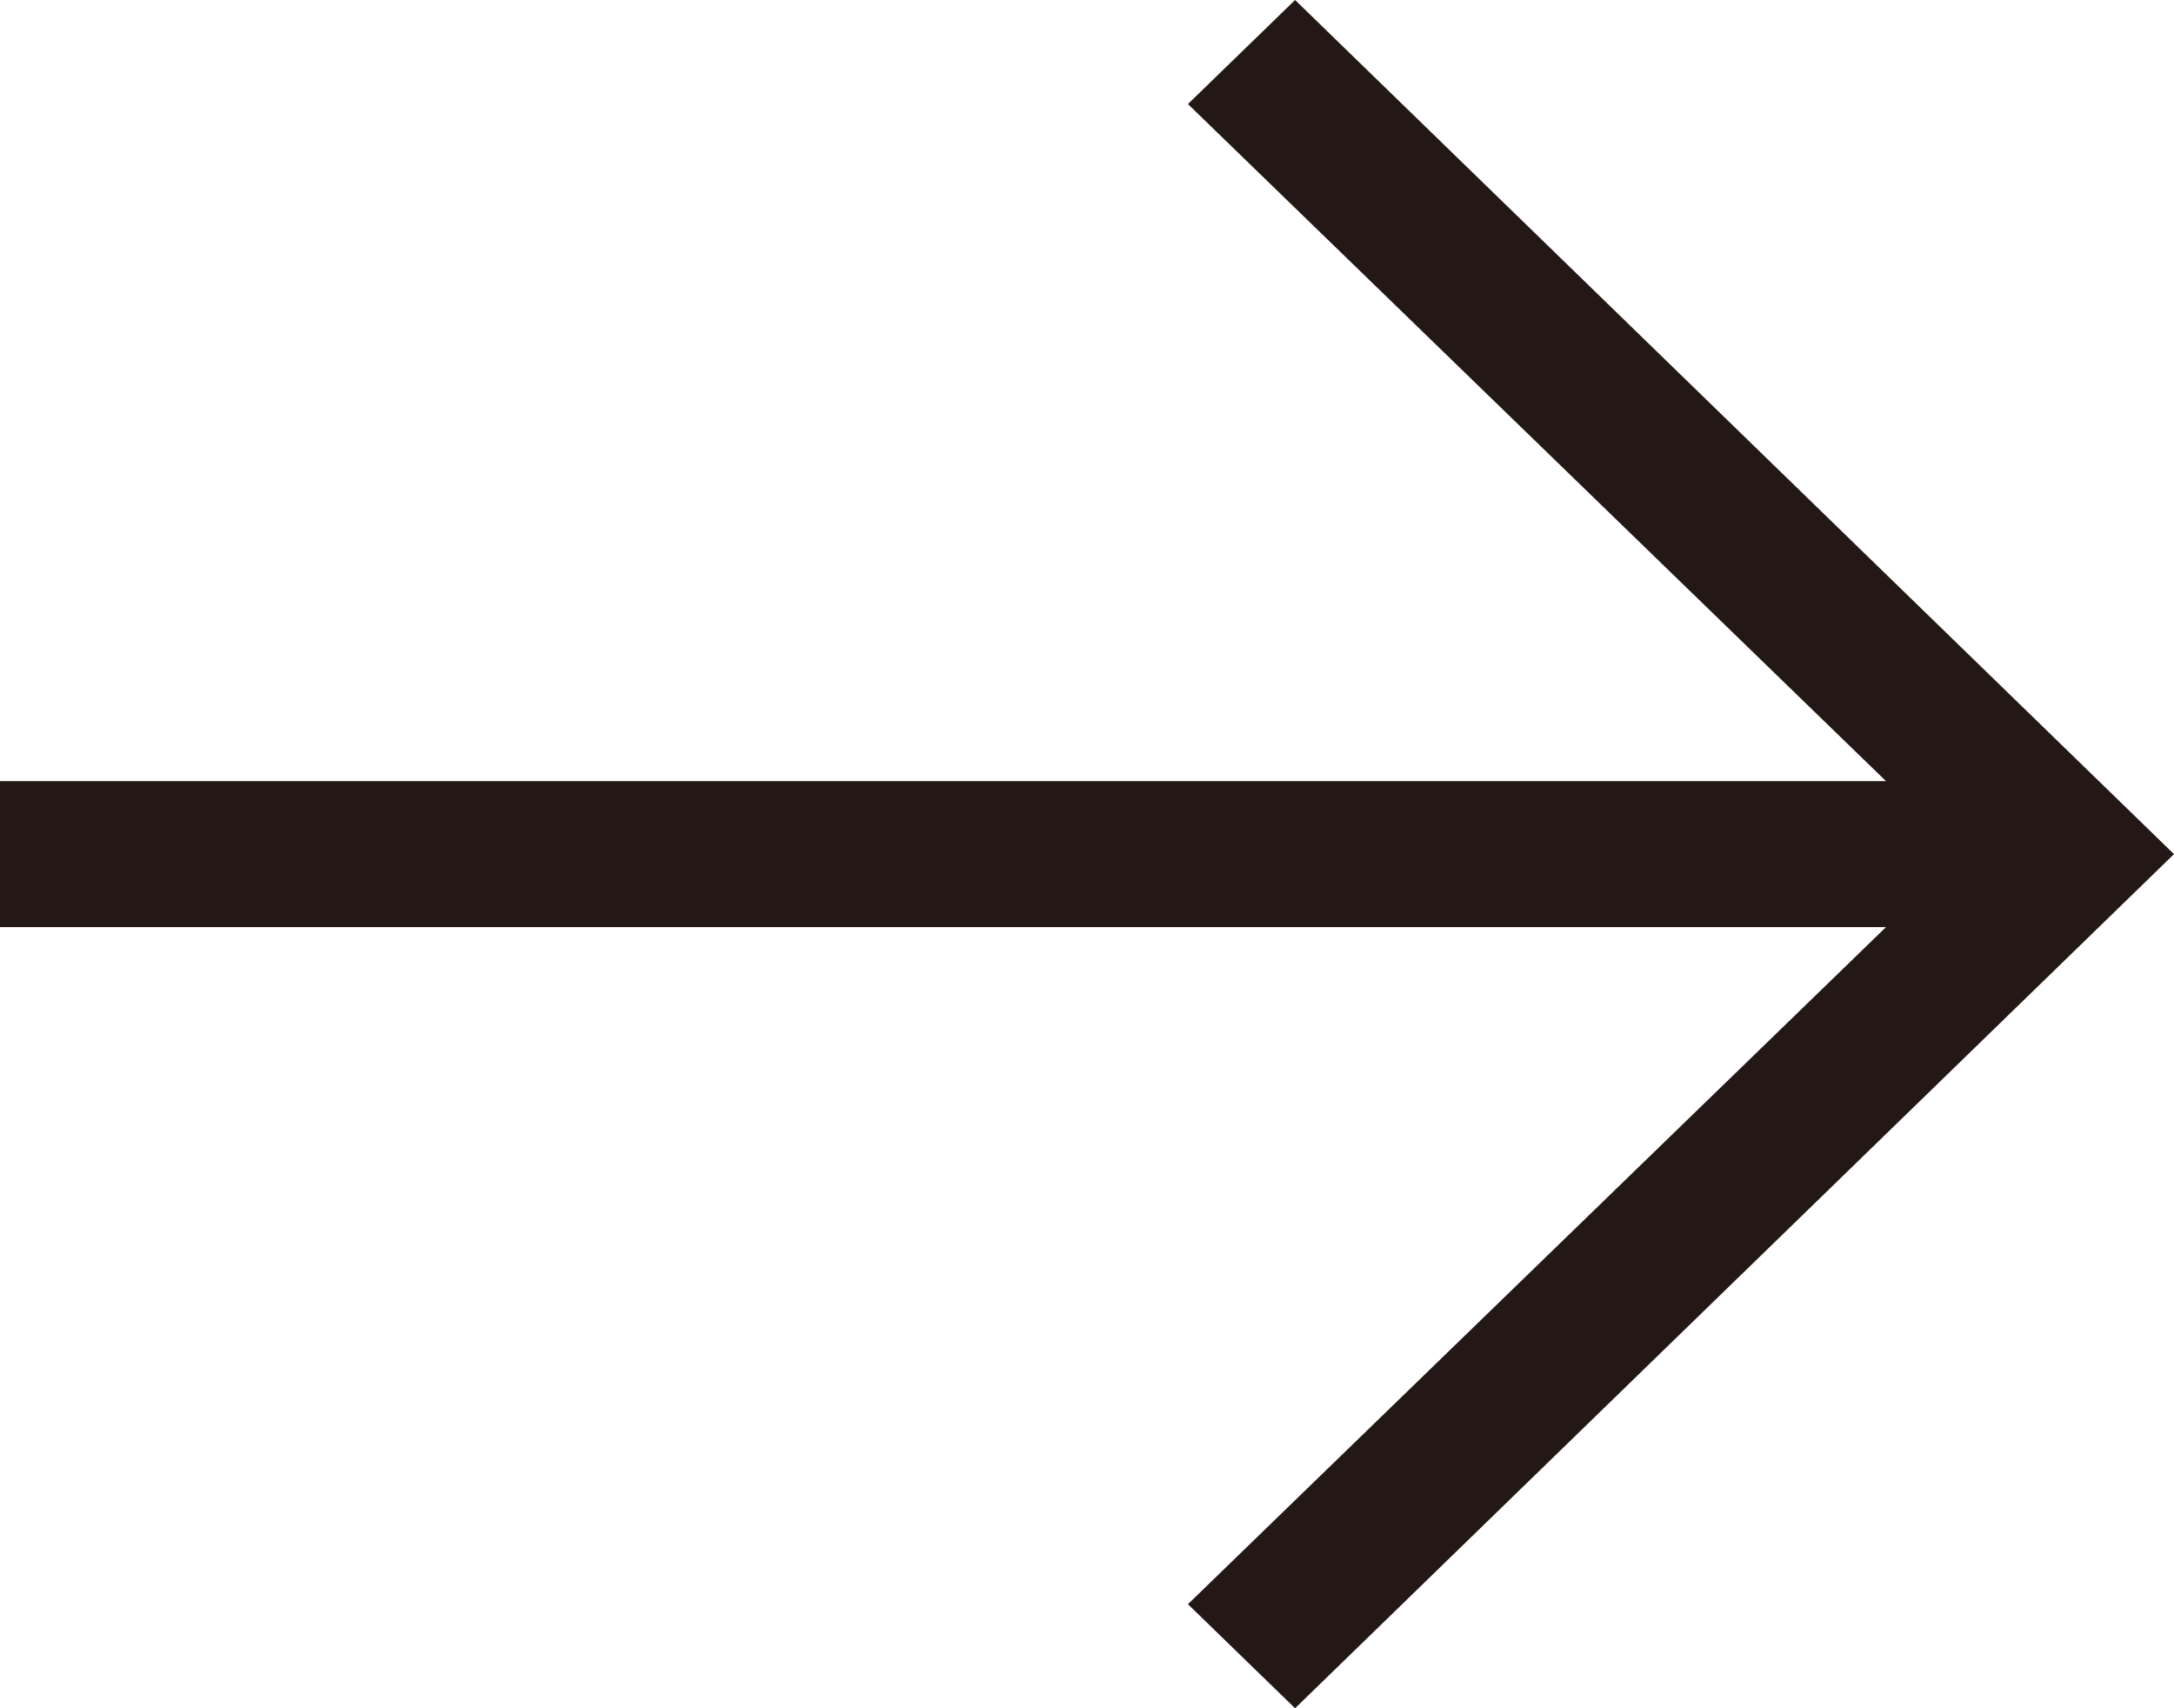
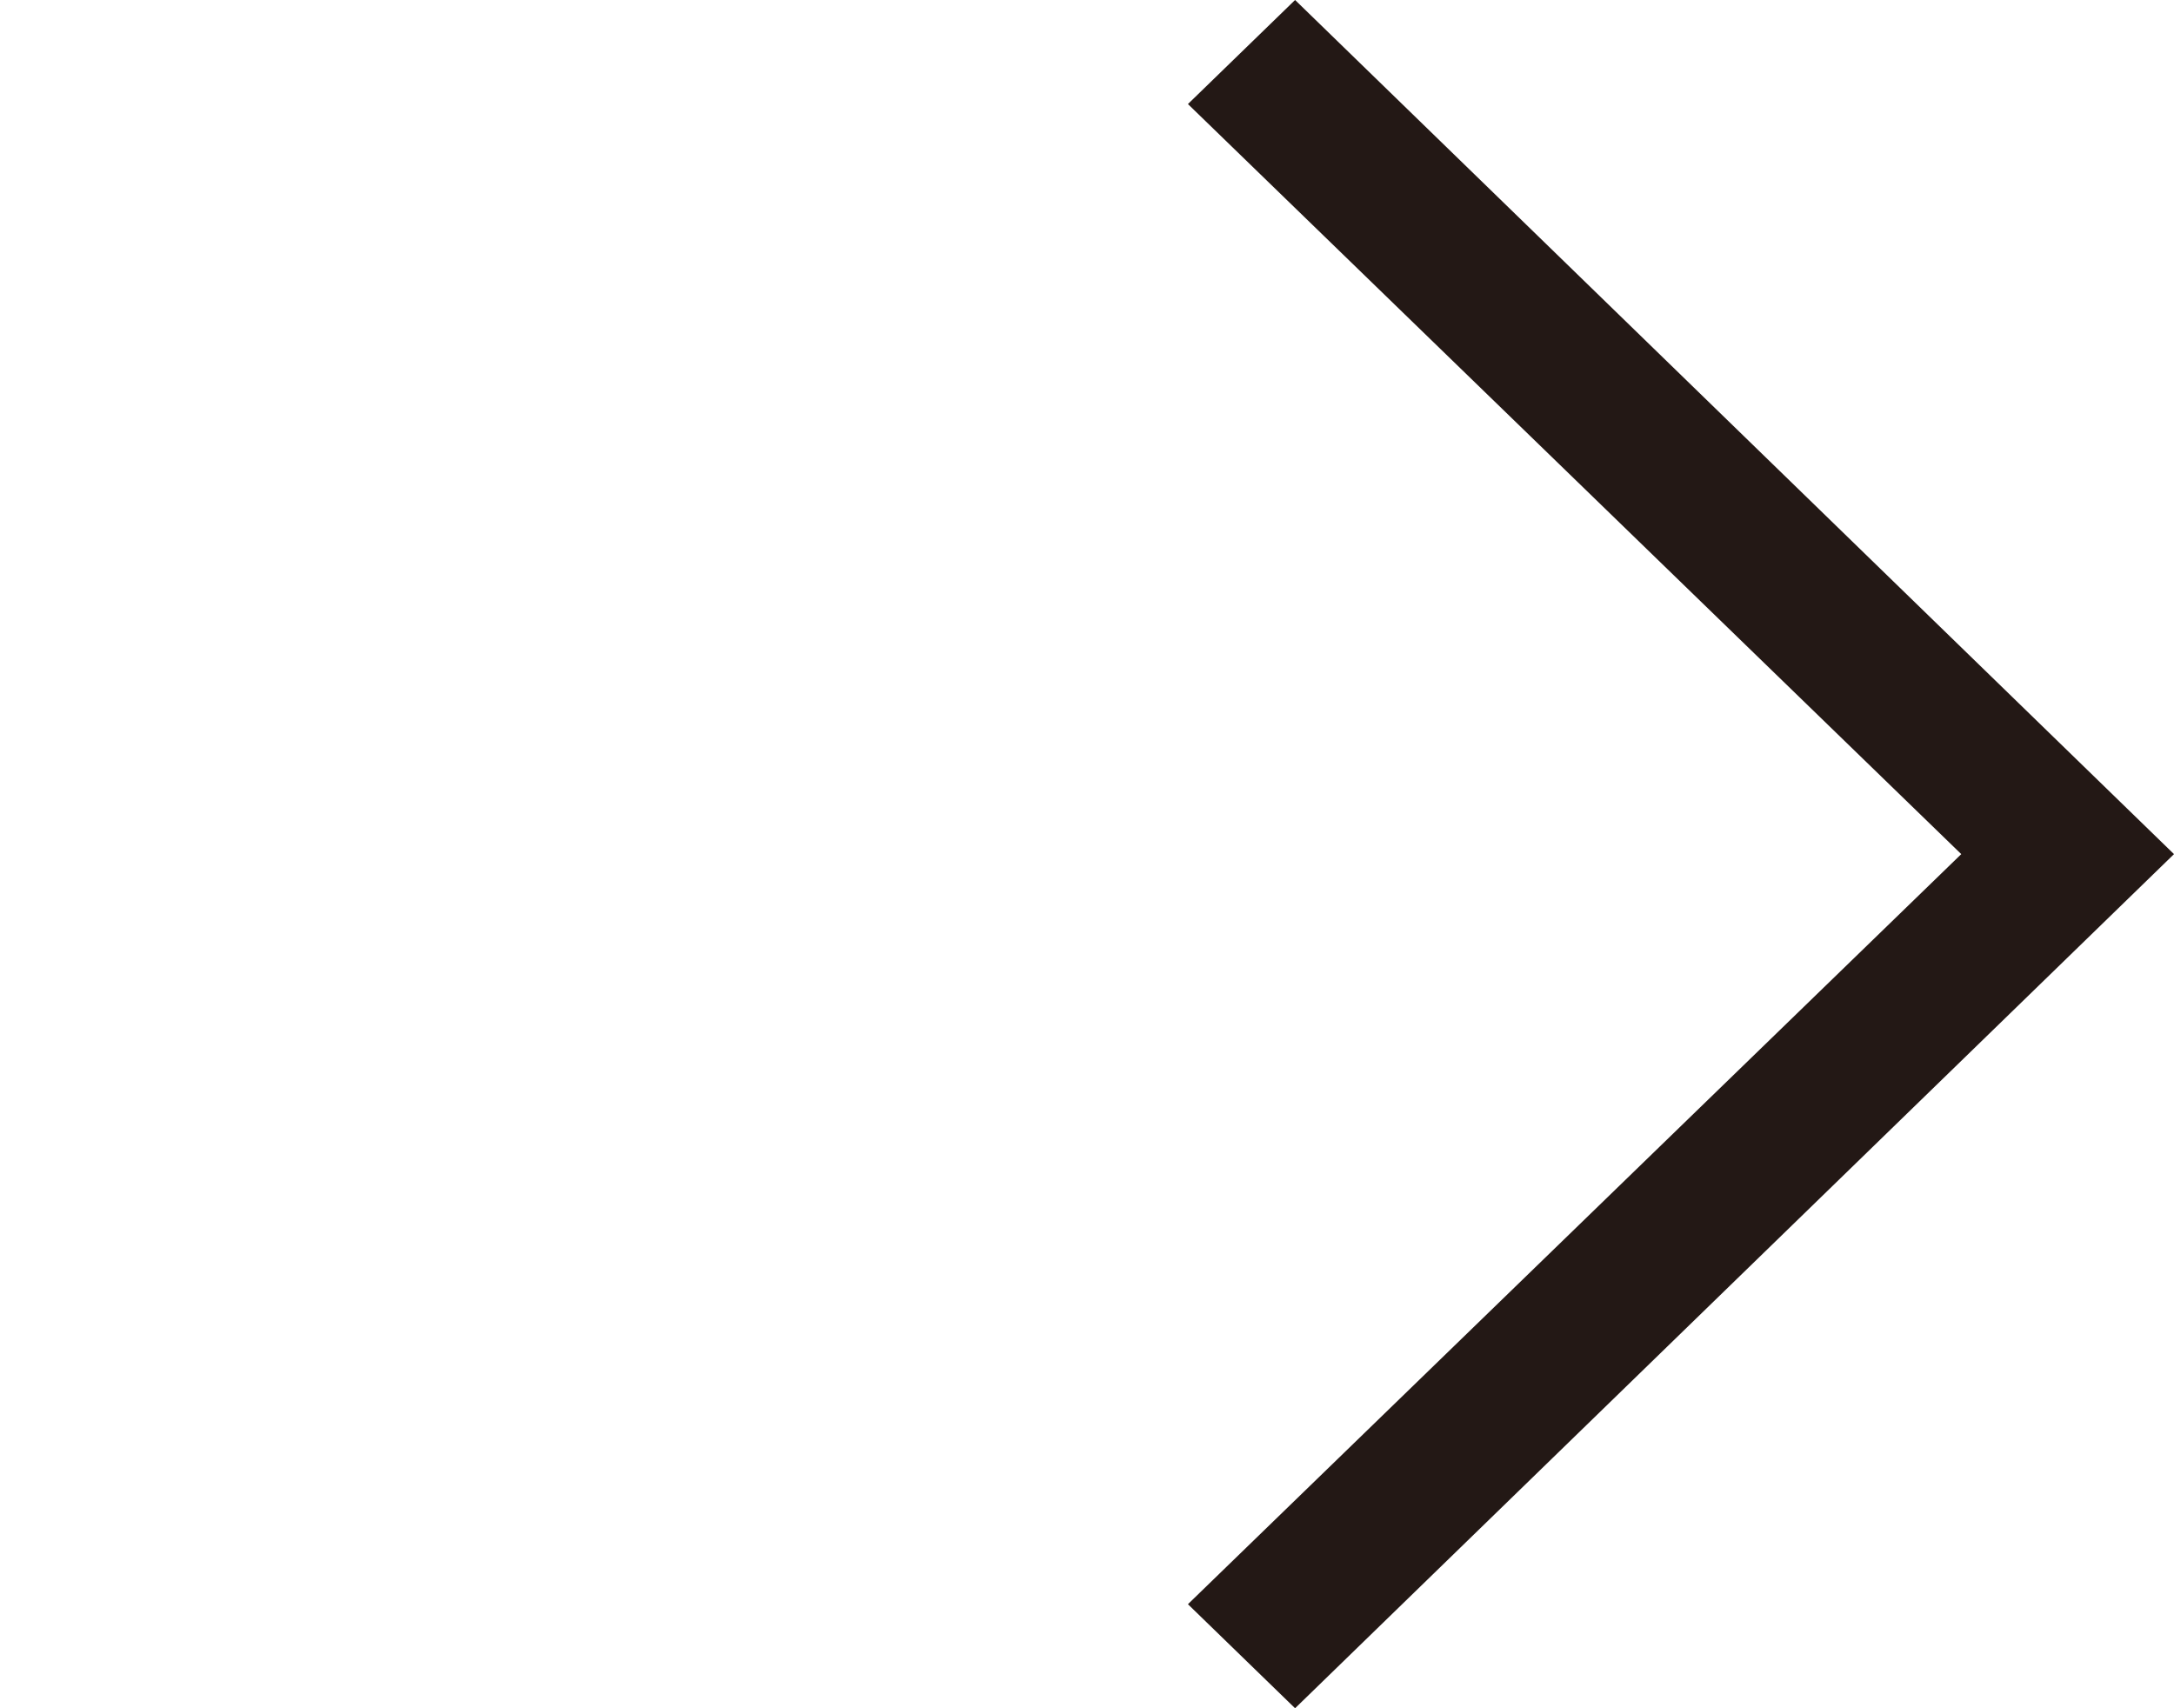
<svg xmlns="http://www.w3.org/2000/svg" id="_レイヤー_2" data-name="レイヤー_2" viewBox="0 0 14 11">
  <defs>
    <style>
      .cls-1 {
        fill: #231815;
      }
    </style>
  </defs>
  <g id="moji">
    <g>
-       <rect class="cls-1" y="5.03" width="13.31" height=".94" />
      <polygon class="cls-1" points="8.34 11 7.65 10.33 12.63 5.5 7.65 .67 8.34 0 14 5.5 8.34 11" />
    </g>
  </g>
</svg>